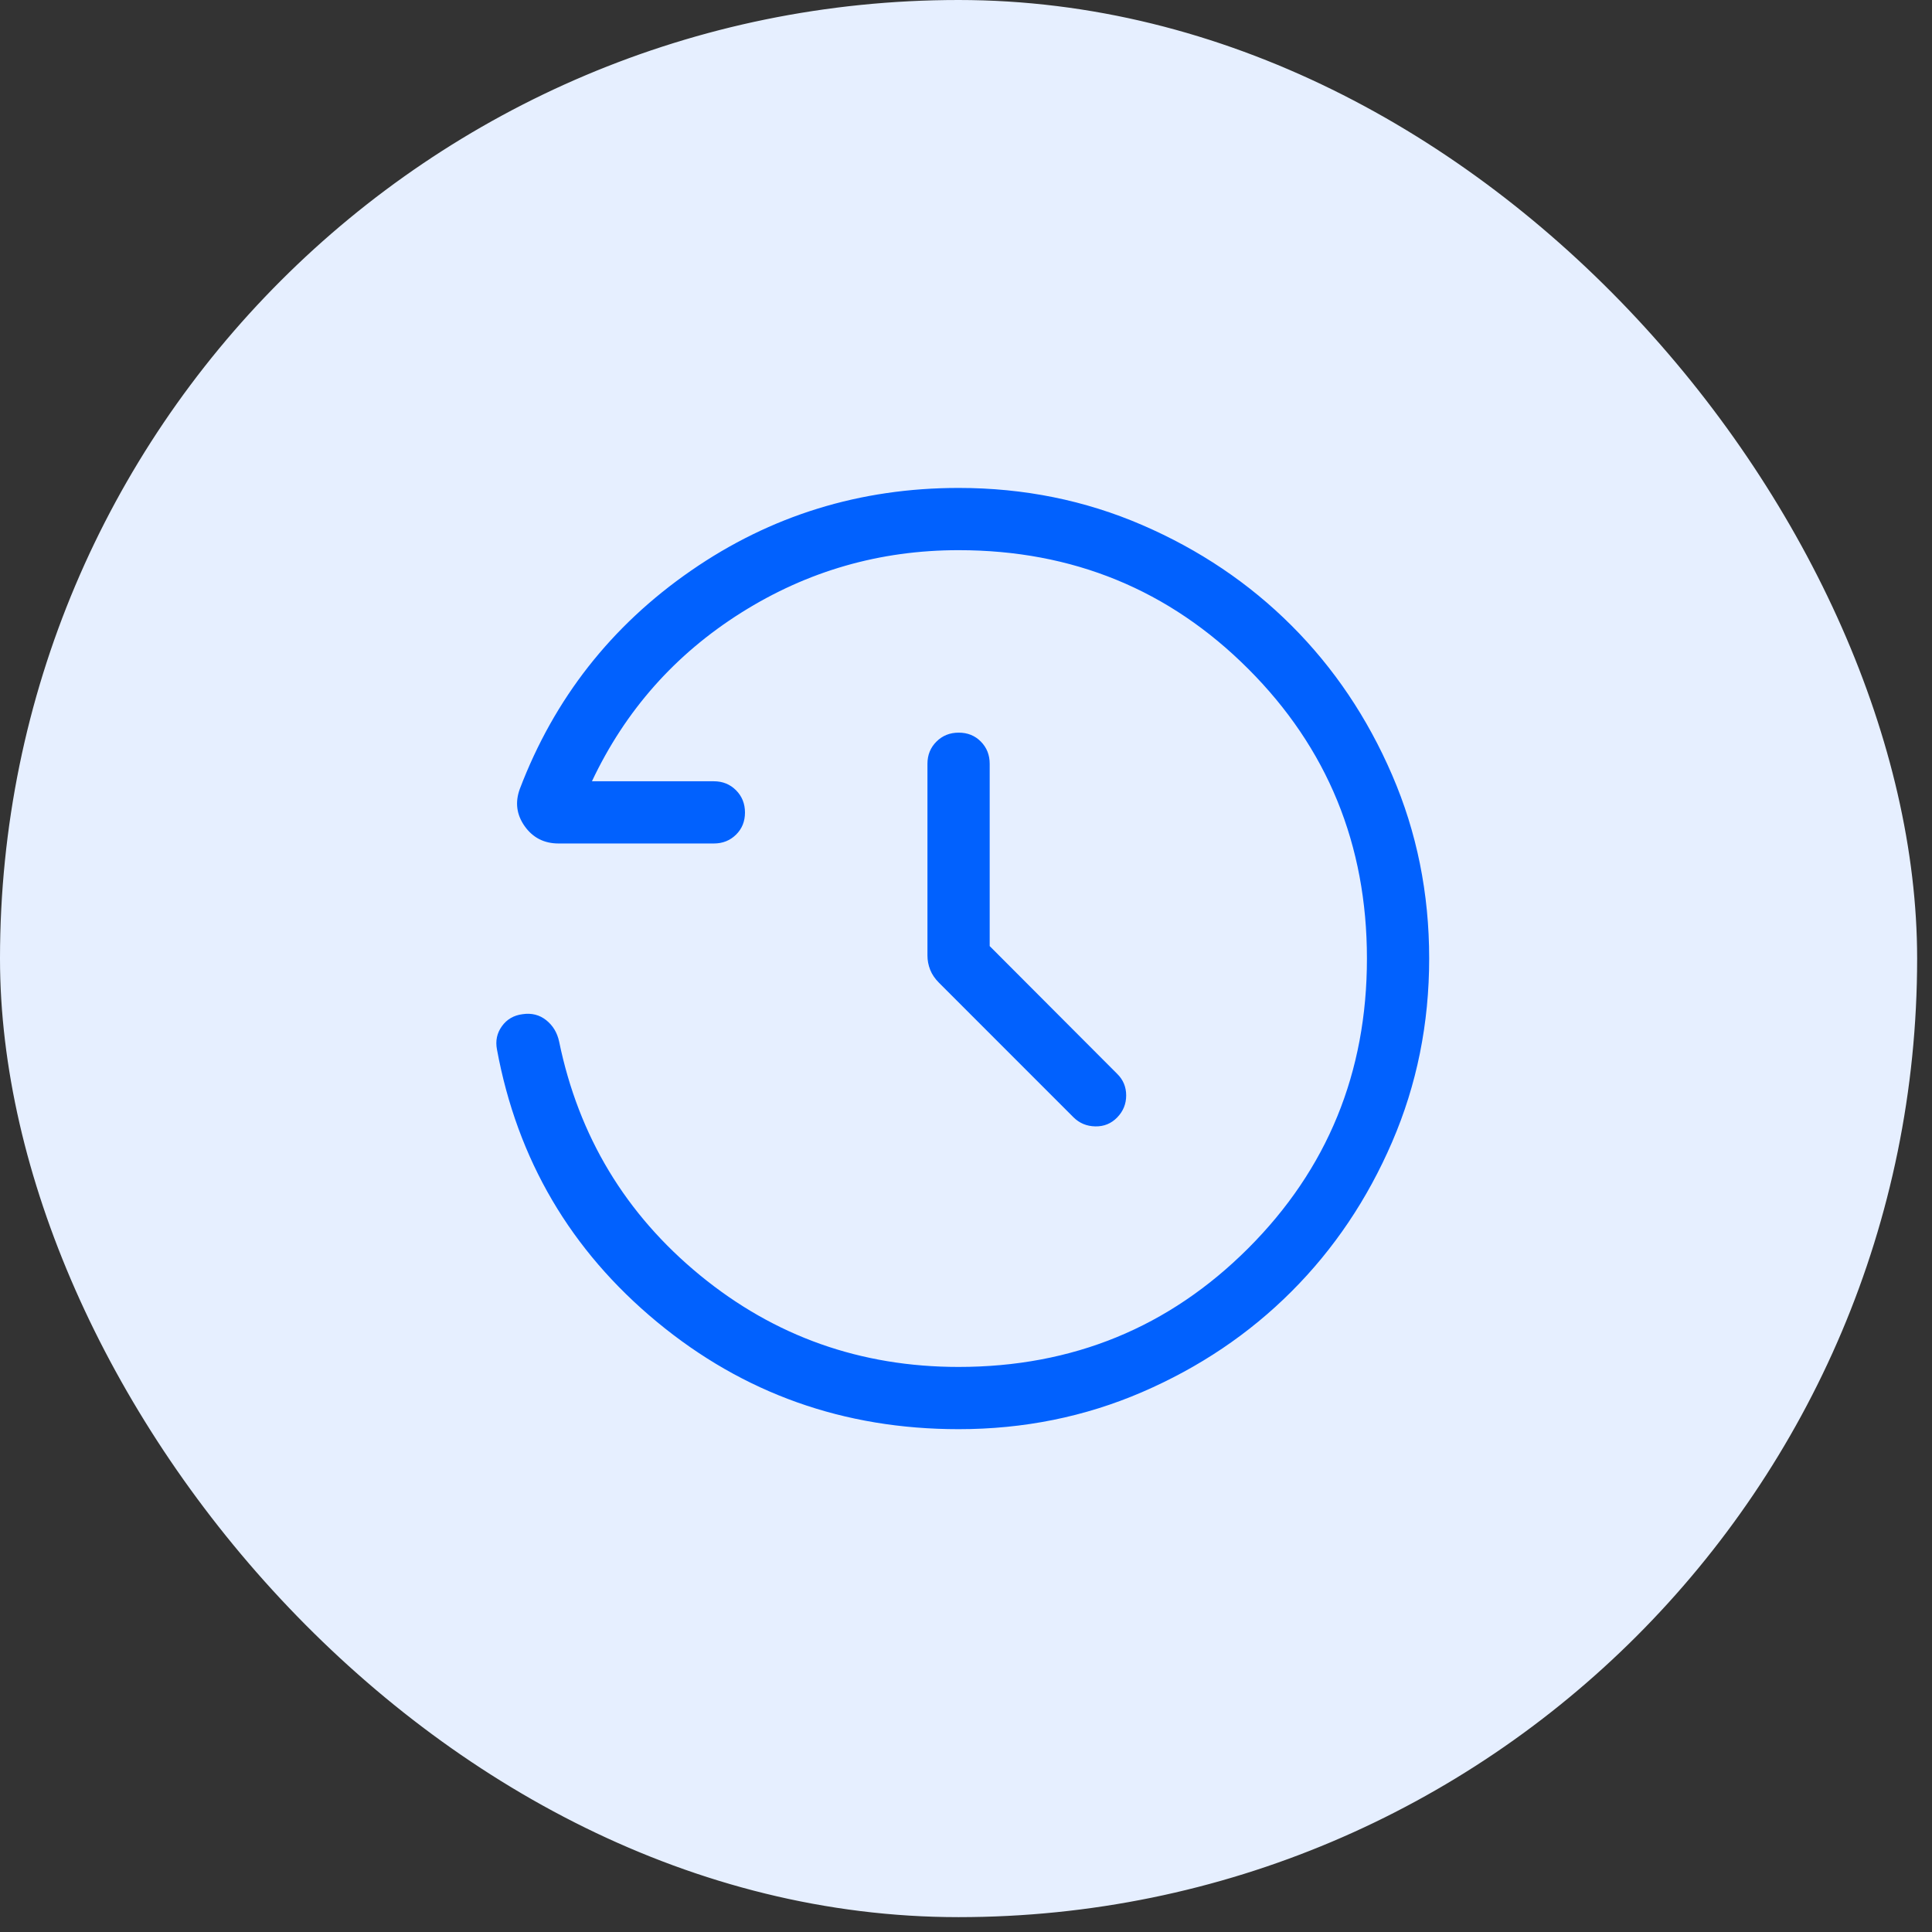
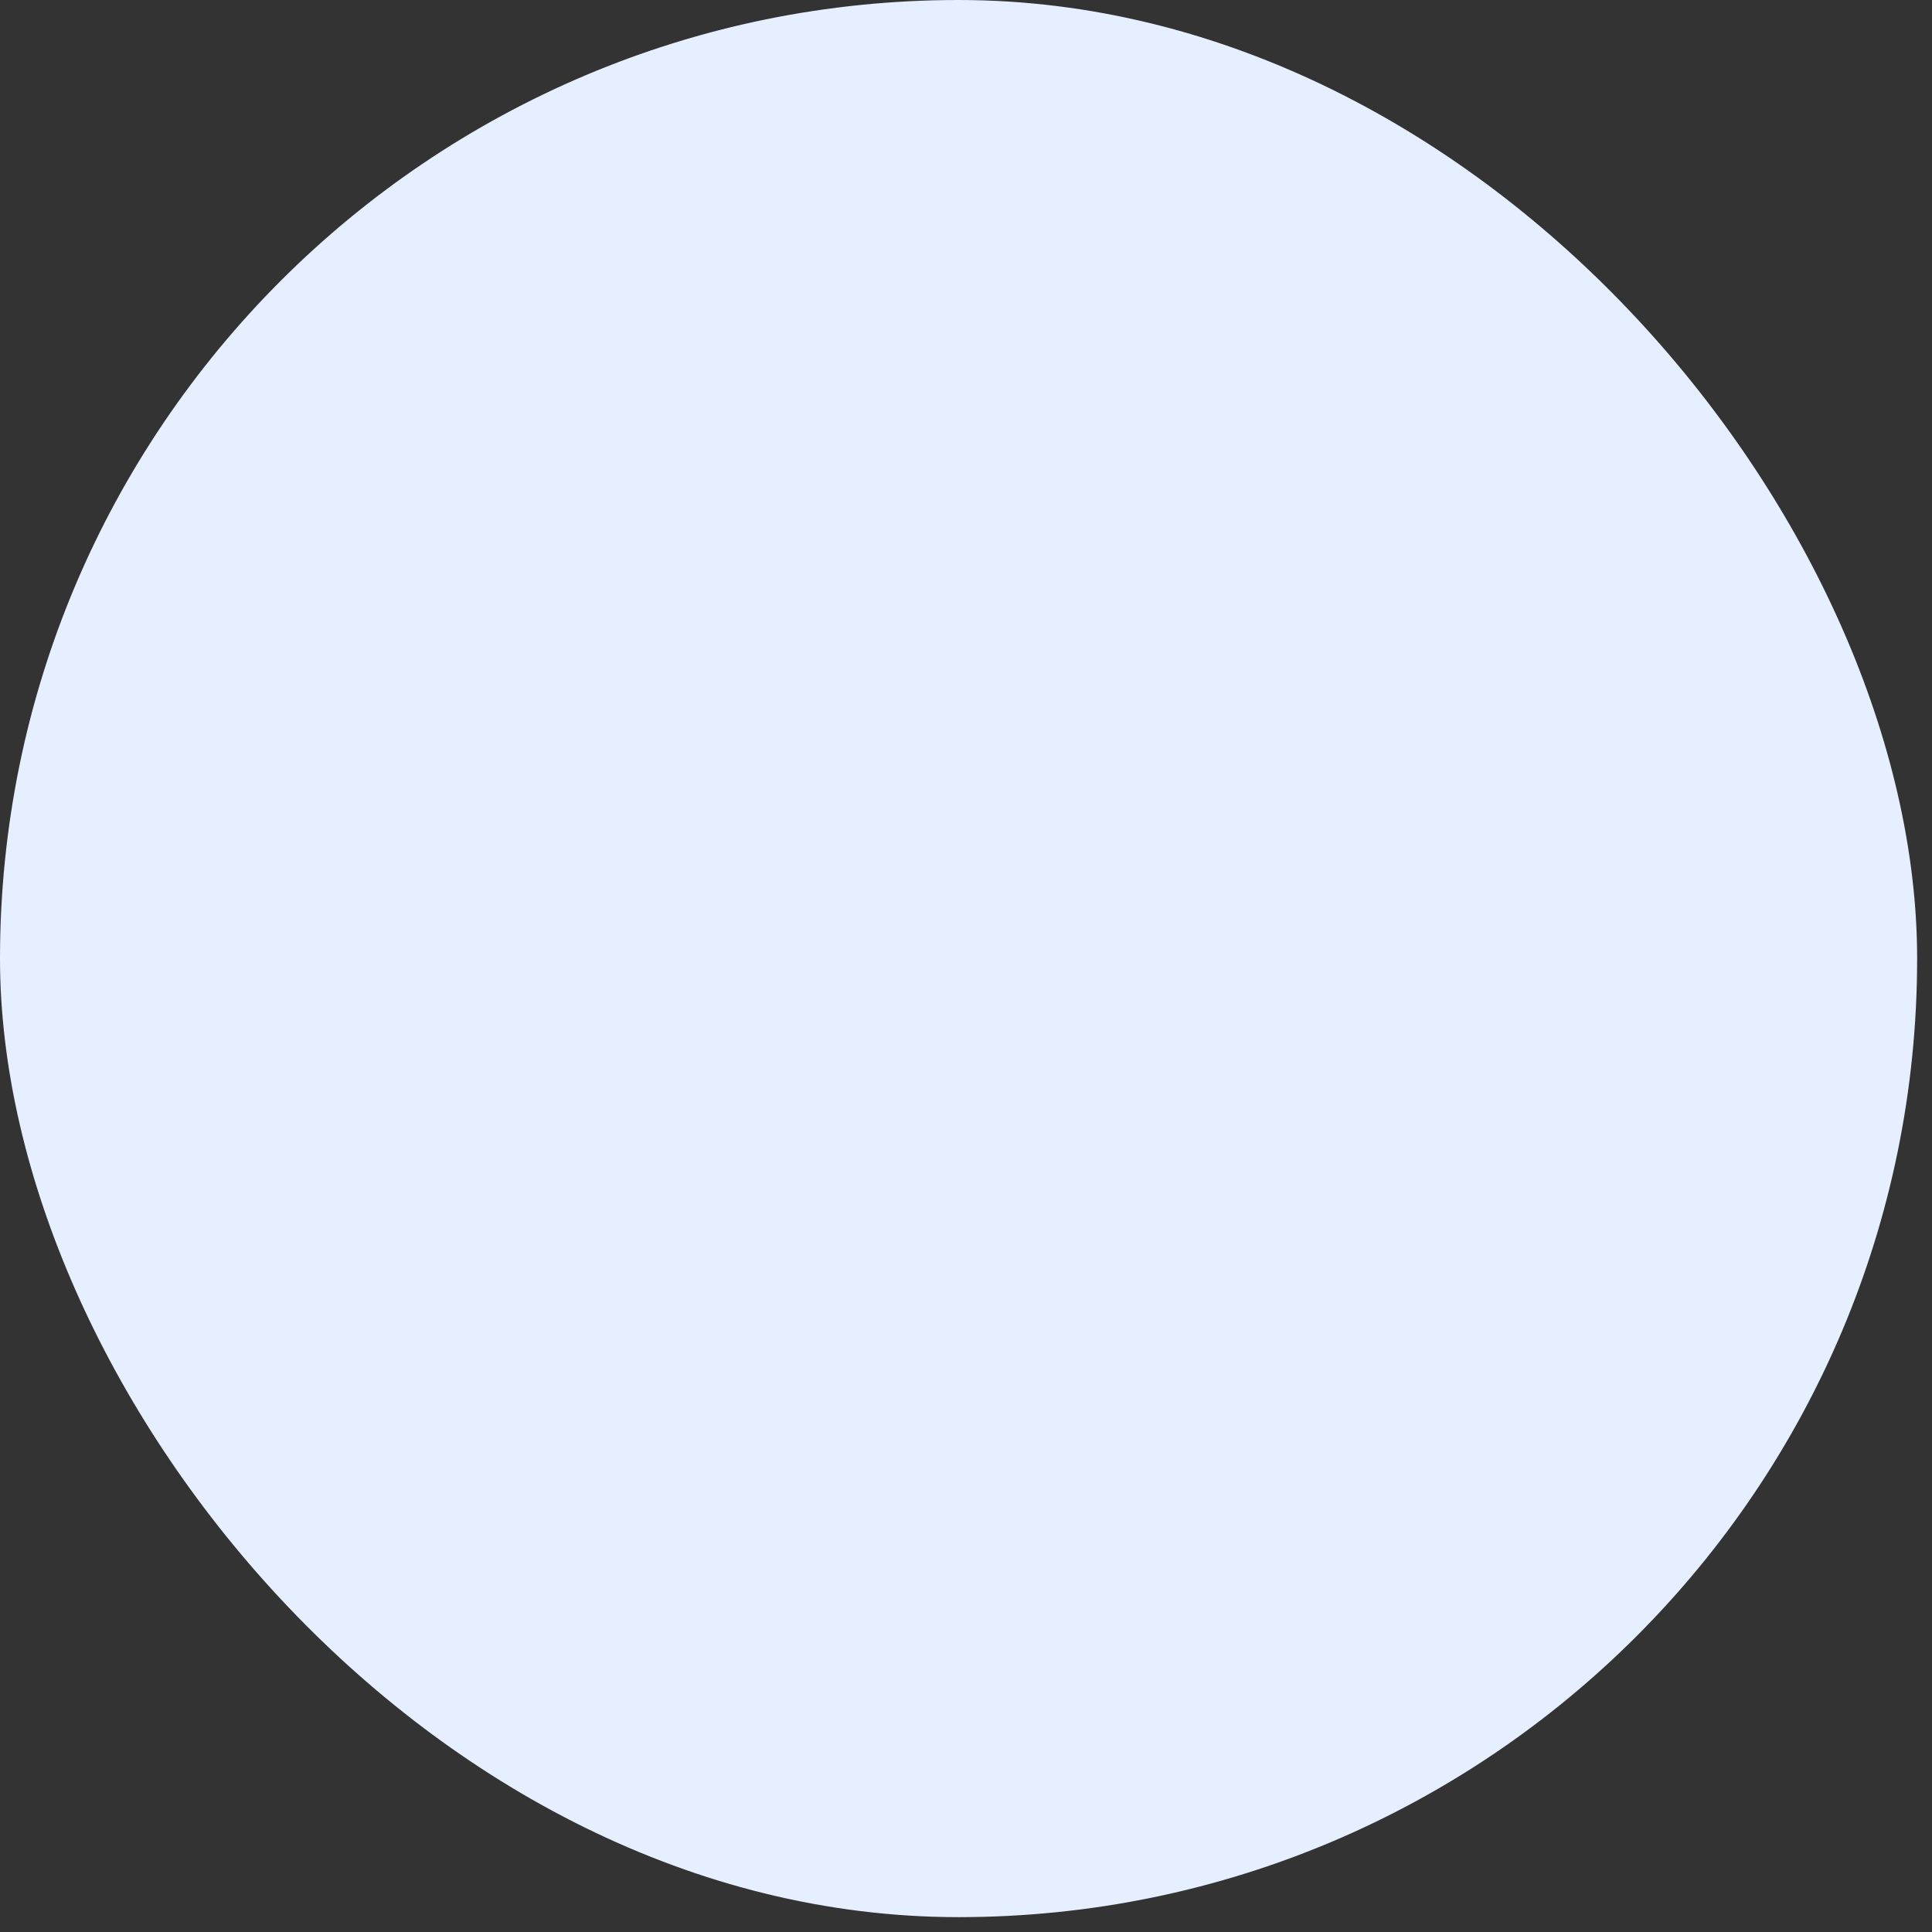
<svg xmlns="http://www.w3.org/2000/svg" width="65" height="65" viewBox="0 0 65 65" fill="none">
  <rect x="0" y="0" width="65" height="65" fill="#333333" stroke="none" />
  <rect x="0.25" y="0.25" width="64" height="64" rx="32" fill="#E6EFFF" />
  <rect x="0.25" y="0.25" width="64" height="64" rx="32" stroke="#E6EFFF" stroke-width="0.5" />
  <mask id="mask0_54680_22812" style="mask-type:alpha" maskUnits="userSpaceOnUse" x="12" y="12" width="41" height="41">
-     <rect x="12.25" y="12.25" width="40" height="40" fill="#D9D9D9" />
-   </mask>
+     </mask>
  <g mask="url(#mask0_54680_22812)">
-     <path d="M32.25 48.083C28.392 48.083 25.011 46.88 22.105 44.476C19.199 42.071 17.404 39.016 16.72 35.309C16.664 35.018 16.719 34.757 16.886 34.526C17.052 34.294 17.284 34.159 17.582 34.121C17.886 34.076 18.151 34.143 18.376 34.322C18.601 34.501 18.746 34.741 18.811 35.041C19.467 38.23 21.048 40.851 23.553 42.906C26.058 44.961 28.957 45.989 32.25 45.989C36.086 45.989 39.334 44.658 41.996 41.996C44.658 39.334 45.989 36.086 45.989 32.25C45.989 28.415 44.658 25.166 41.996 22.504C39.334 19.841 36.086 18.51 32.25 18.51C29.602 18.51 27.165 19.211 24.938 20.613C22.712 22.015 21.037 23.906 19.915 26.285H24.017C24.314 26.285 24.562 26.386 24.763 26.587C24.964 26.789 25.064 27.039 25.064 27.337C25.064 27.636 24.964 27.884 24.763 28.081C24.562 28.279 24.314 28.378 24.017 28.378H18.792C18.309 28.378 17.929 28.185 17.654 27.799C17.379 27.412 17.324 26.994 17.488 26.544C18.645 23.504 20.564 21.056 23.247 19.2C25.929 17.344 28.932 16.416 32.256 16.416C34.444 16.416 36.501 16.832 38.426 17.663C40.35 18.494 42.026 19.622 43.451 21.046C44.877 22.471 46.005 24.147 46.836 26.073C47.668 27.999 48.083 30.057 48.083 32.246C48.083 34.436 47.668 36.495 46.836 38.422C46.005 40.349 44.877 42.025 43.452 43.45C42.027 44.876 40.351 46.004 38.425 46.836C36.498 47.667 34.44 48.083 32.25 48.083ZM33.297 31.83L37.587 36.129C37.788 36.326 37.889 36.568 37.889 36.855C37.889 37.142 37.788 37.389 37.587 37.595C37.387 37.801 37.141 37.902 36.85 37.896C36.56 37.891 36.314 37.788 36.113 37.587L31.597 33.07C31.457 32.931 31.356 32.783 31.295 32.627C31.233 32.471 31.203 32.311 31.203 32.145V25.696C31.203 25.399 31.304 25.151 31.506 24.95C31.707 24.749 31.957 24.649 32.255 24.649C32.554 24.649 32.802 24.749 33 24.95C33.198 25.151 33.297 25.399 33.297 25.696V31.83Z" fill="#0161FE" />
+     <path d="M32.25 48.083C28.392 48.083 25.011 46.88 22.105 44.476C16.664 35.018 16.719 34.757 16.886 34.526C17.052 34.294 17.284 34.159 17.582 34.121C17.886 34.076 18.151 34.143 18.376 34.322C18.601 34.501 18.746 34.741 18.811 35.041C19.467 38.23 21.048 40.851 23.553 42.906C26.058 44.961 28.957 45.989 32.25 45.989C36.086 45.989 39.334 44.658 41.996 41.996C44.658 39.334 45.989 36.086 45.989 32.25C45.989 28.415 44.658 25.166 41.996 22.504C39.334 19.841 36.086 18.51 32.25 18.51C29.602 18.51 27.165 19.211 24.938 20.613C22.712 22.015 21.037 23.906 19.915 26.285H24.017C24.314 26.285 24.562 26.386 24.763 26.587C24.964 26.789 25.064 27.039 25.064 27.337C25.064 27.636 24.964 27.884 24.763 28.081C24.562 28.279 24.314 28.378 24.017 28.378H18.792C18.309 28.378 17.929 28.185 17.654 27.799C17.379 27.412 17.324 26.994 17.488 26.544C18.645 23.504 20.564 21.056 23.247 19.2C25.929 17.344 28.932 16.416 32.256 16.416C34.444 16.416 36.501 16.832 38.426 17.663C40.35 18.494 42.026 19.622 43.451 21.046C44.877 22.471 46.005 24.147 46.836 26.073C47.668 27.999 48.083 30.057 48.083 32.246C48.083 34.436 47.668 36.495 46.836 38.422C46.005 40.349 44.877 42.025 43.452 43.45C42.027 44.876 40.351 46.004 38.425 46.836C36.498 47.667 34.44 48.083 32.25 48.083ZM33.297 31.83L37.587 36.129C37.788 36.326 37.889 36.568 37.889 36.855C37.889 37.142 37.788 37.389 37.587 37.595C37.387 37.801 37.141 37.902 36.85 37.896C36.56 37.891 36.314 37.788 36.113 37.587L31.597 33.07C31.457 32.931 31.356 32.783 31.295 32.627C31.233 32.471 31.203 32.311 31.203 32.145V25.696C31.203 25.399 31.304 25.151 31.506 24.95C31.707 24.749 31.957 24.649 32.255 24.649C32.554 24.649 32.802 24.749 33 24.95C33.198 25.151 33.297 25.399 33.297 25.696V31.83Z" fill="#0161FE" />
  </g>
</svg>